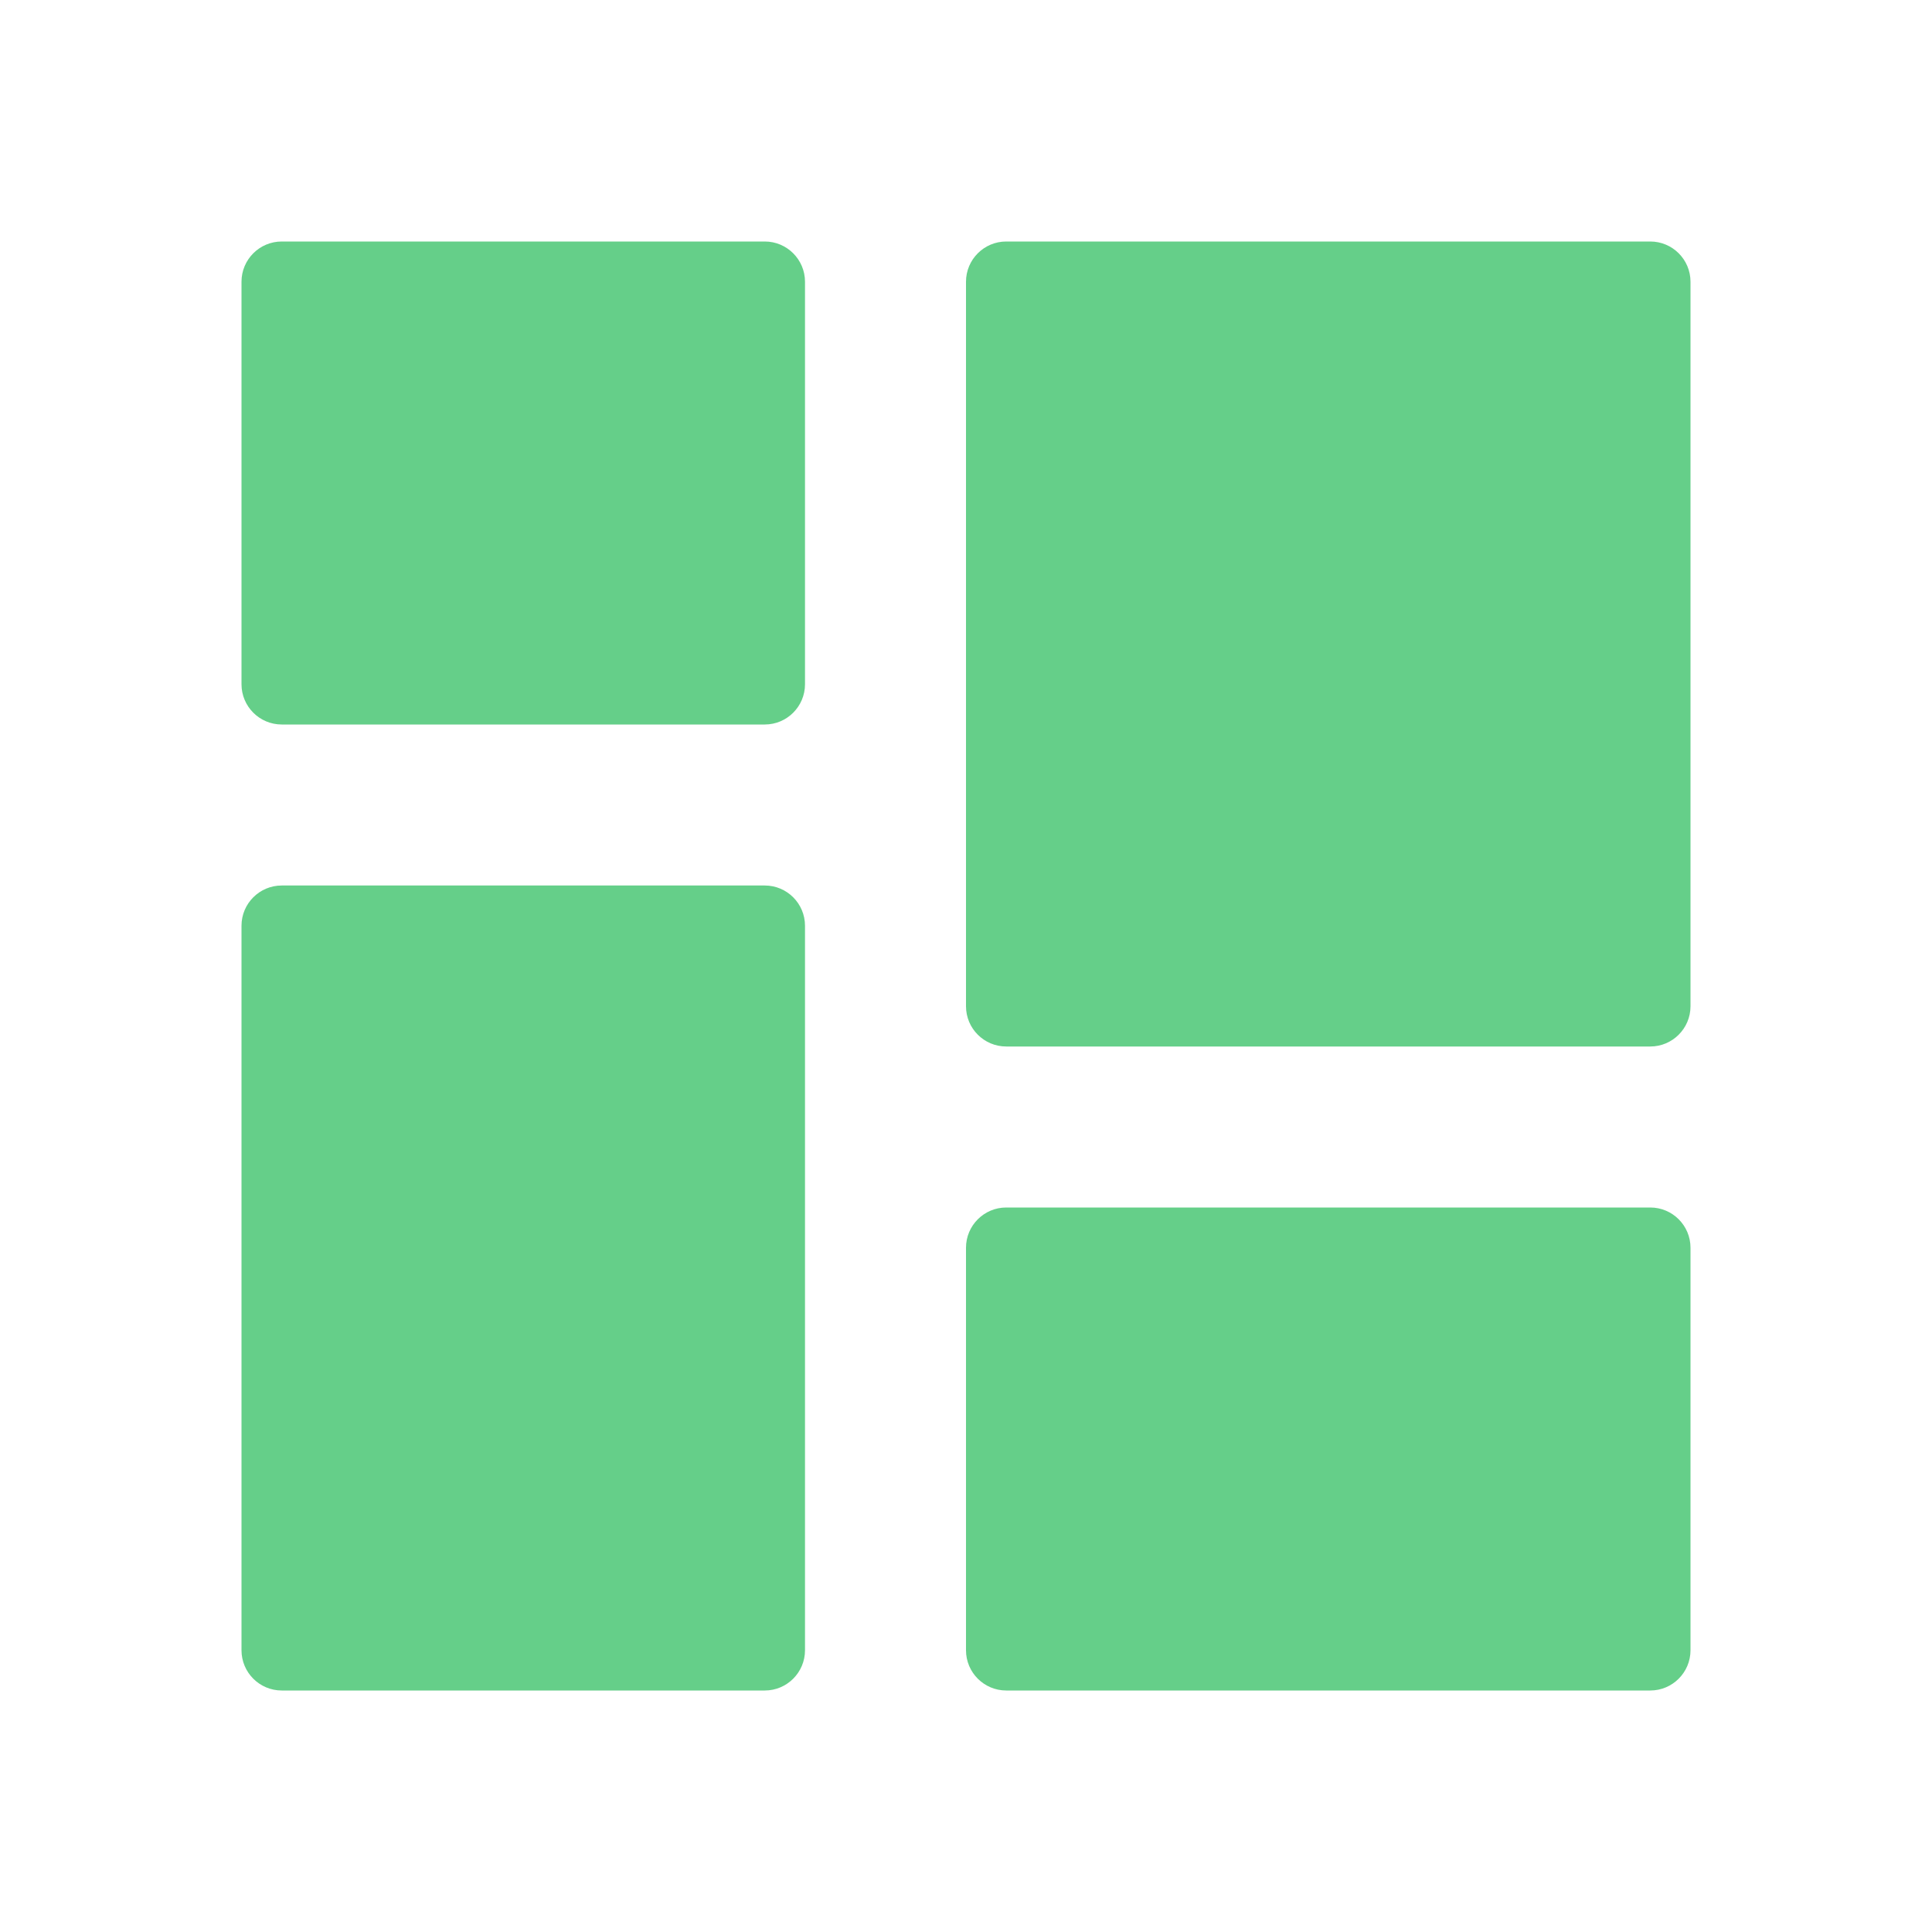
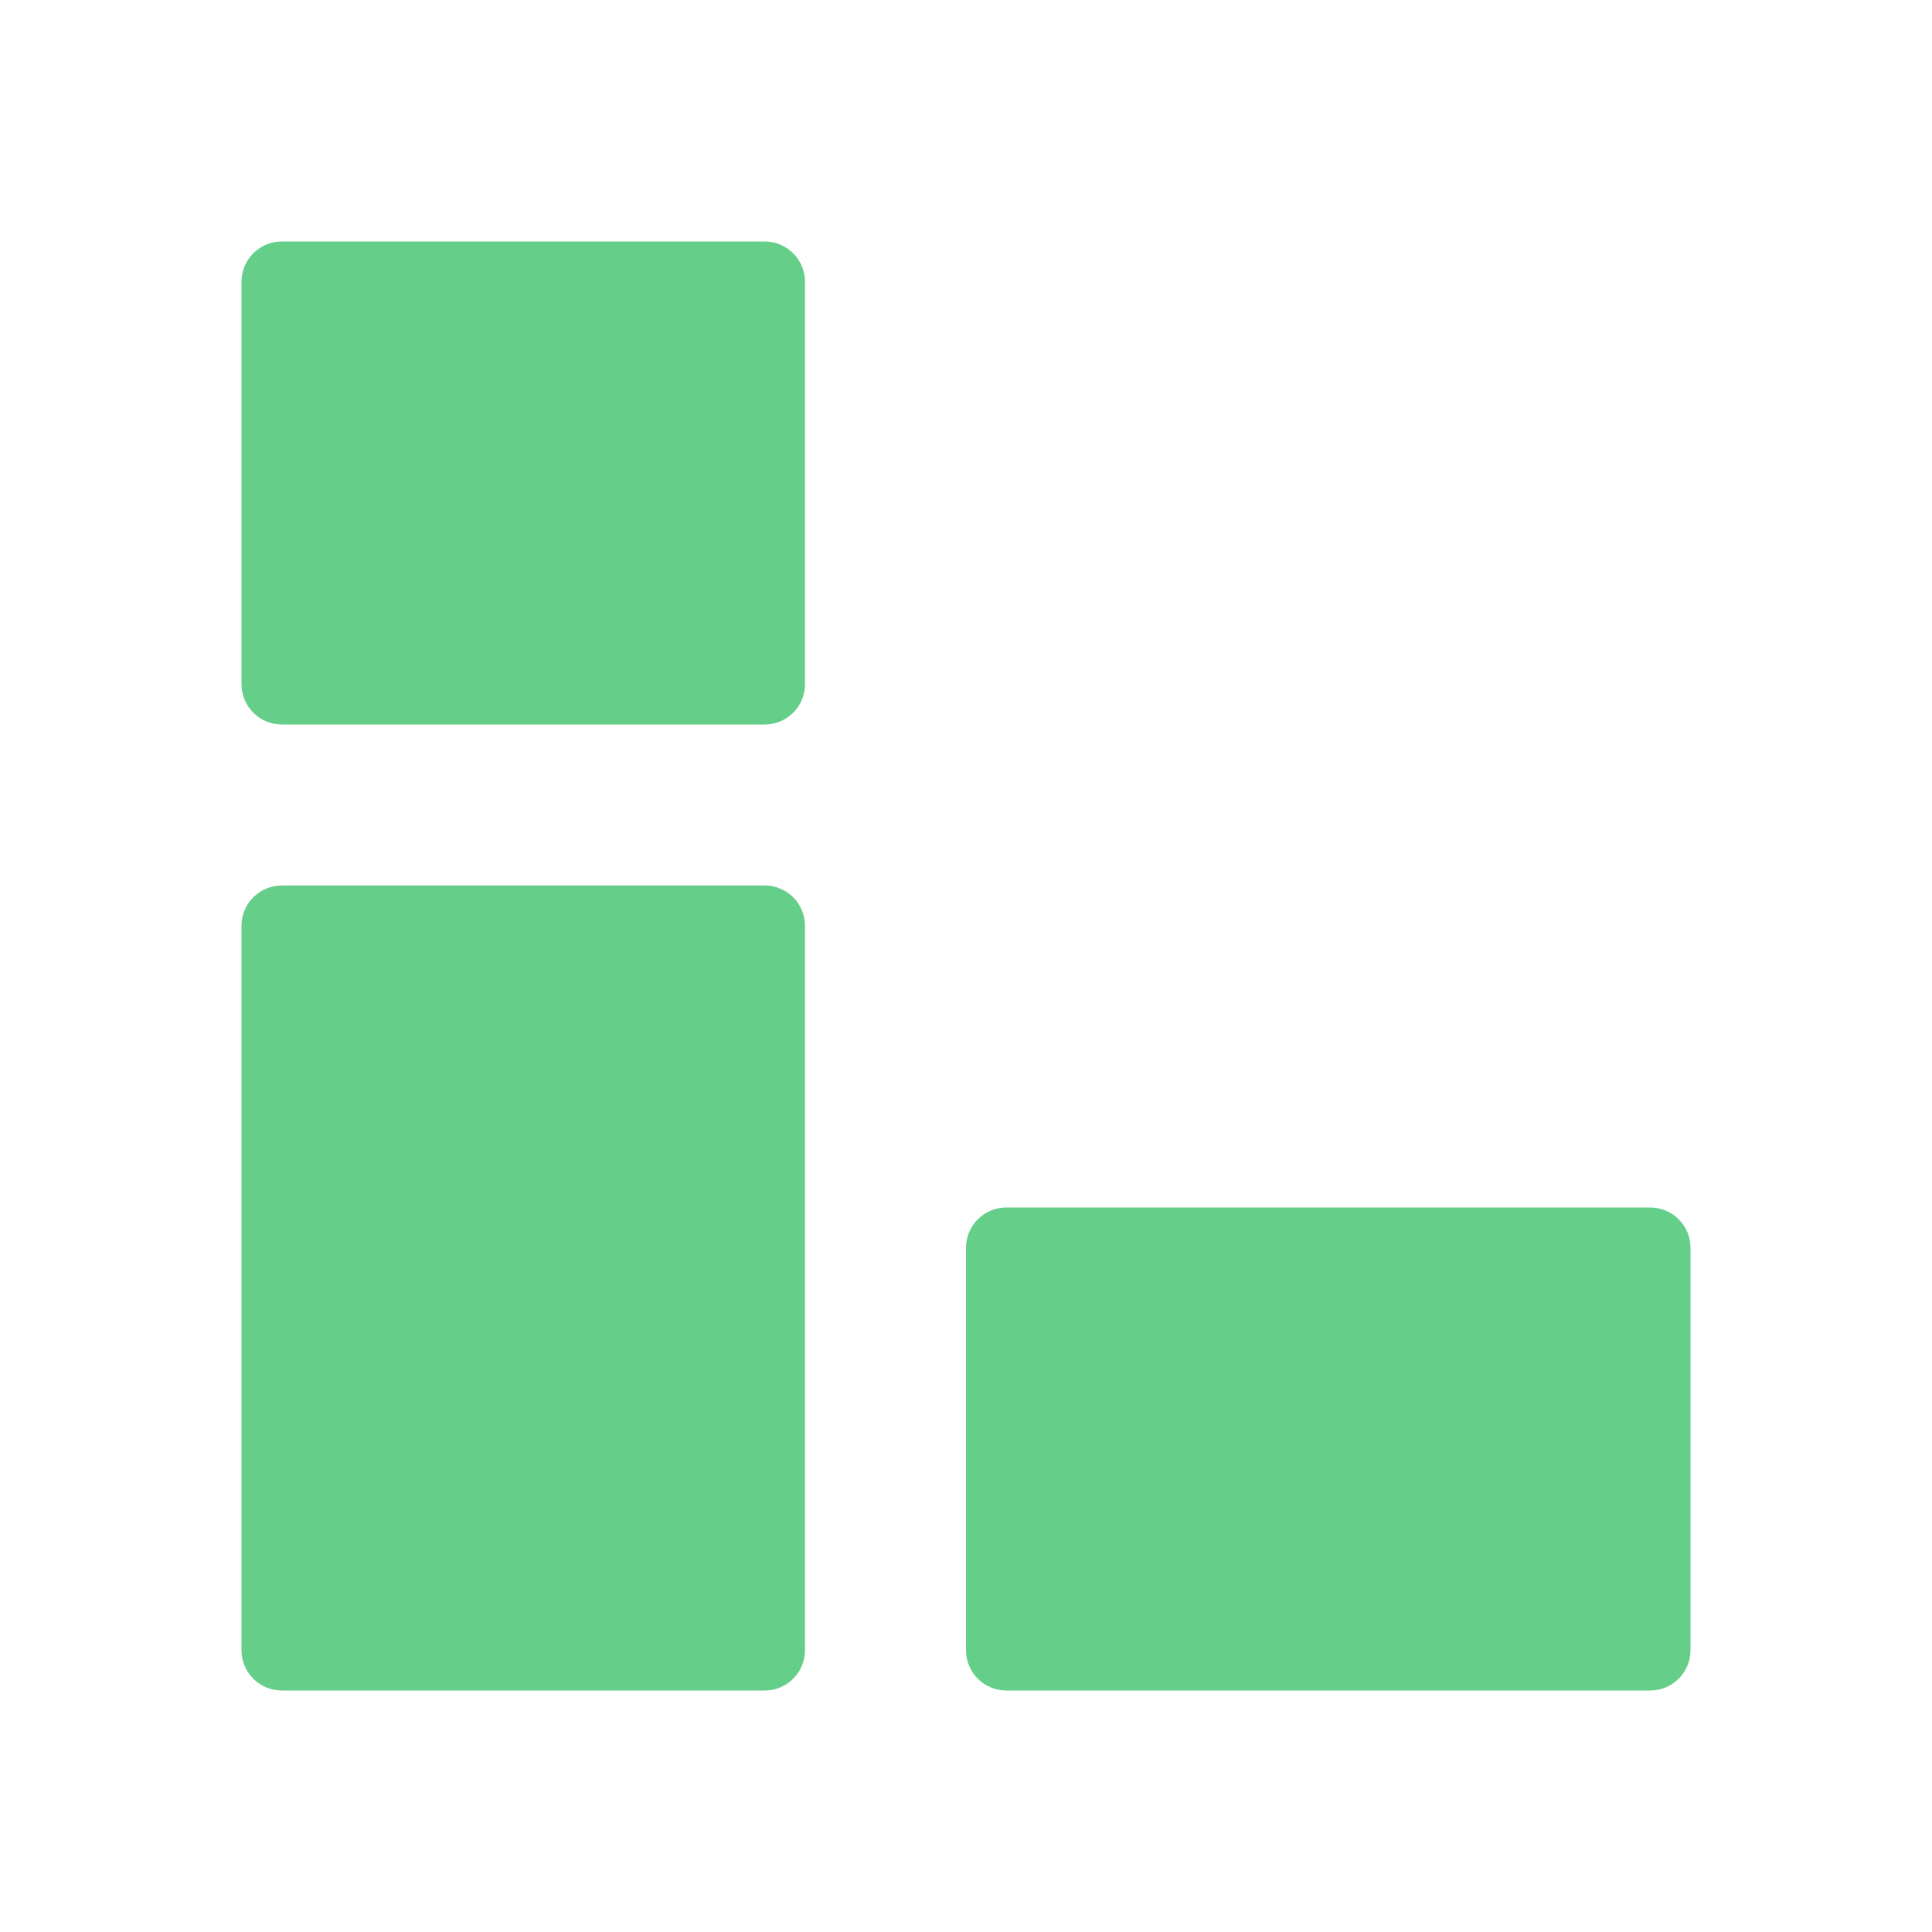
<svg xmlns="http://www.w3.org/2000/svg" width="24" height="24" viewBox="0 0 24 24" fill="none">
  <path d="M12 15.5C12 15.224 12.224 15 12.5 15H20.5C20.776 15 21 15.224 21 15.5V20.5C21 20.776 20.776 21 20.5 21H12.5C12.224 21 12 20.776 12 20.5V15.5Z" fill="#65CF89" />
-   <path d="M12 3.5C12 3.224 12.224 3 12.5 3L20.5 3C20.776 3 21 3.224 21 3.5V12.5C21 12.776 20.776 13 20.5 13H12.5C12.224 13 12 12.776 12 12.5V3.5Z" fill="#65CF89" />
  <path d="M3 11.5C3 11.224 3.224 11 3.5 11H9.5C9.776 11 10 11.224 10 11.5V20.5C10 20.776 9.776 21 9.5 21H3.5C3.224 21 3 20.776 3 20.5L3 11.5Z" fill="#65CF89" />
  <path d="M3 3.5C3 3.224 3.224 3 3.5 3L9.5 3C9.776 3 10 3.224 10 3.5L10 8.5C10 8.776 9.776 9 9.5 9L3.5 9C3.224 9 3 8.776 3 8.5L3 3.5Z" fill="#65CF89" />
</svg>